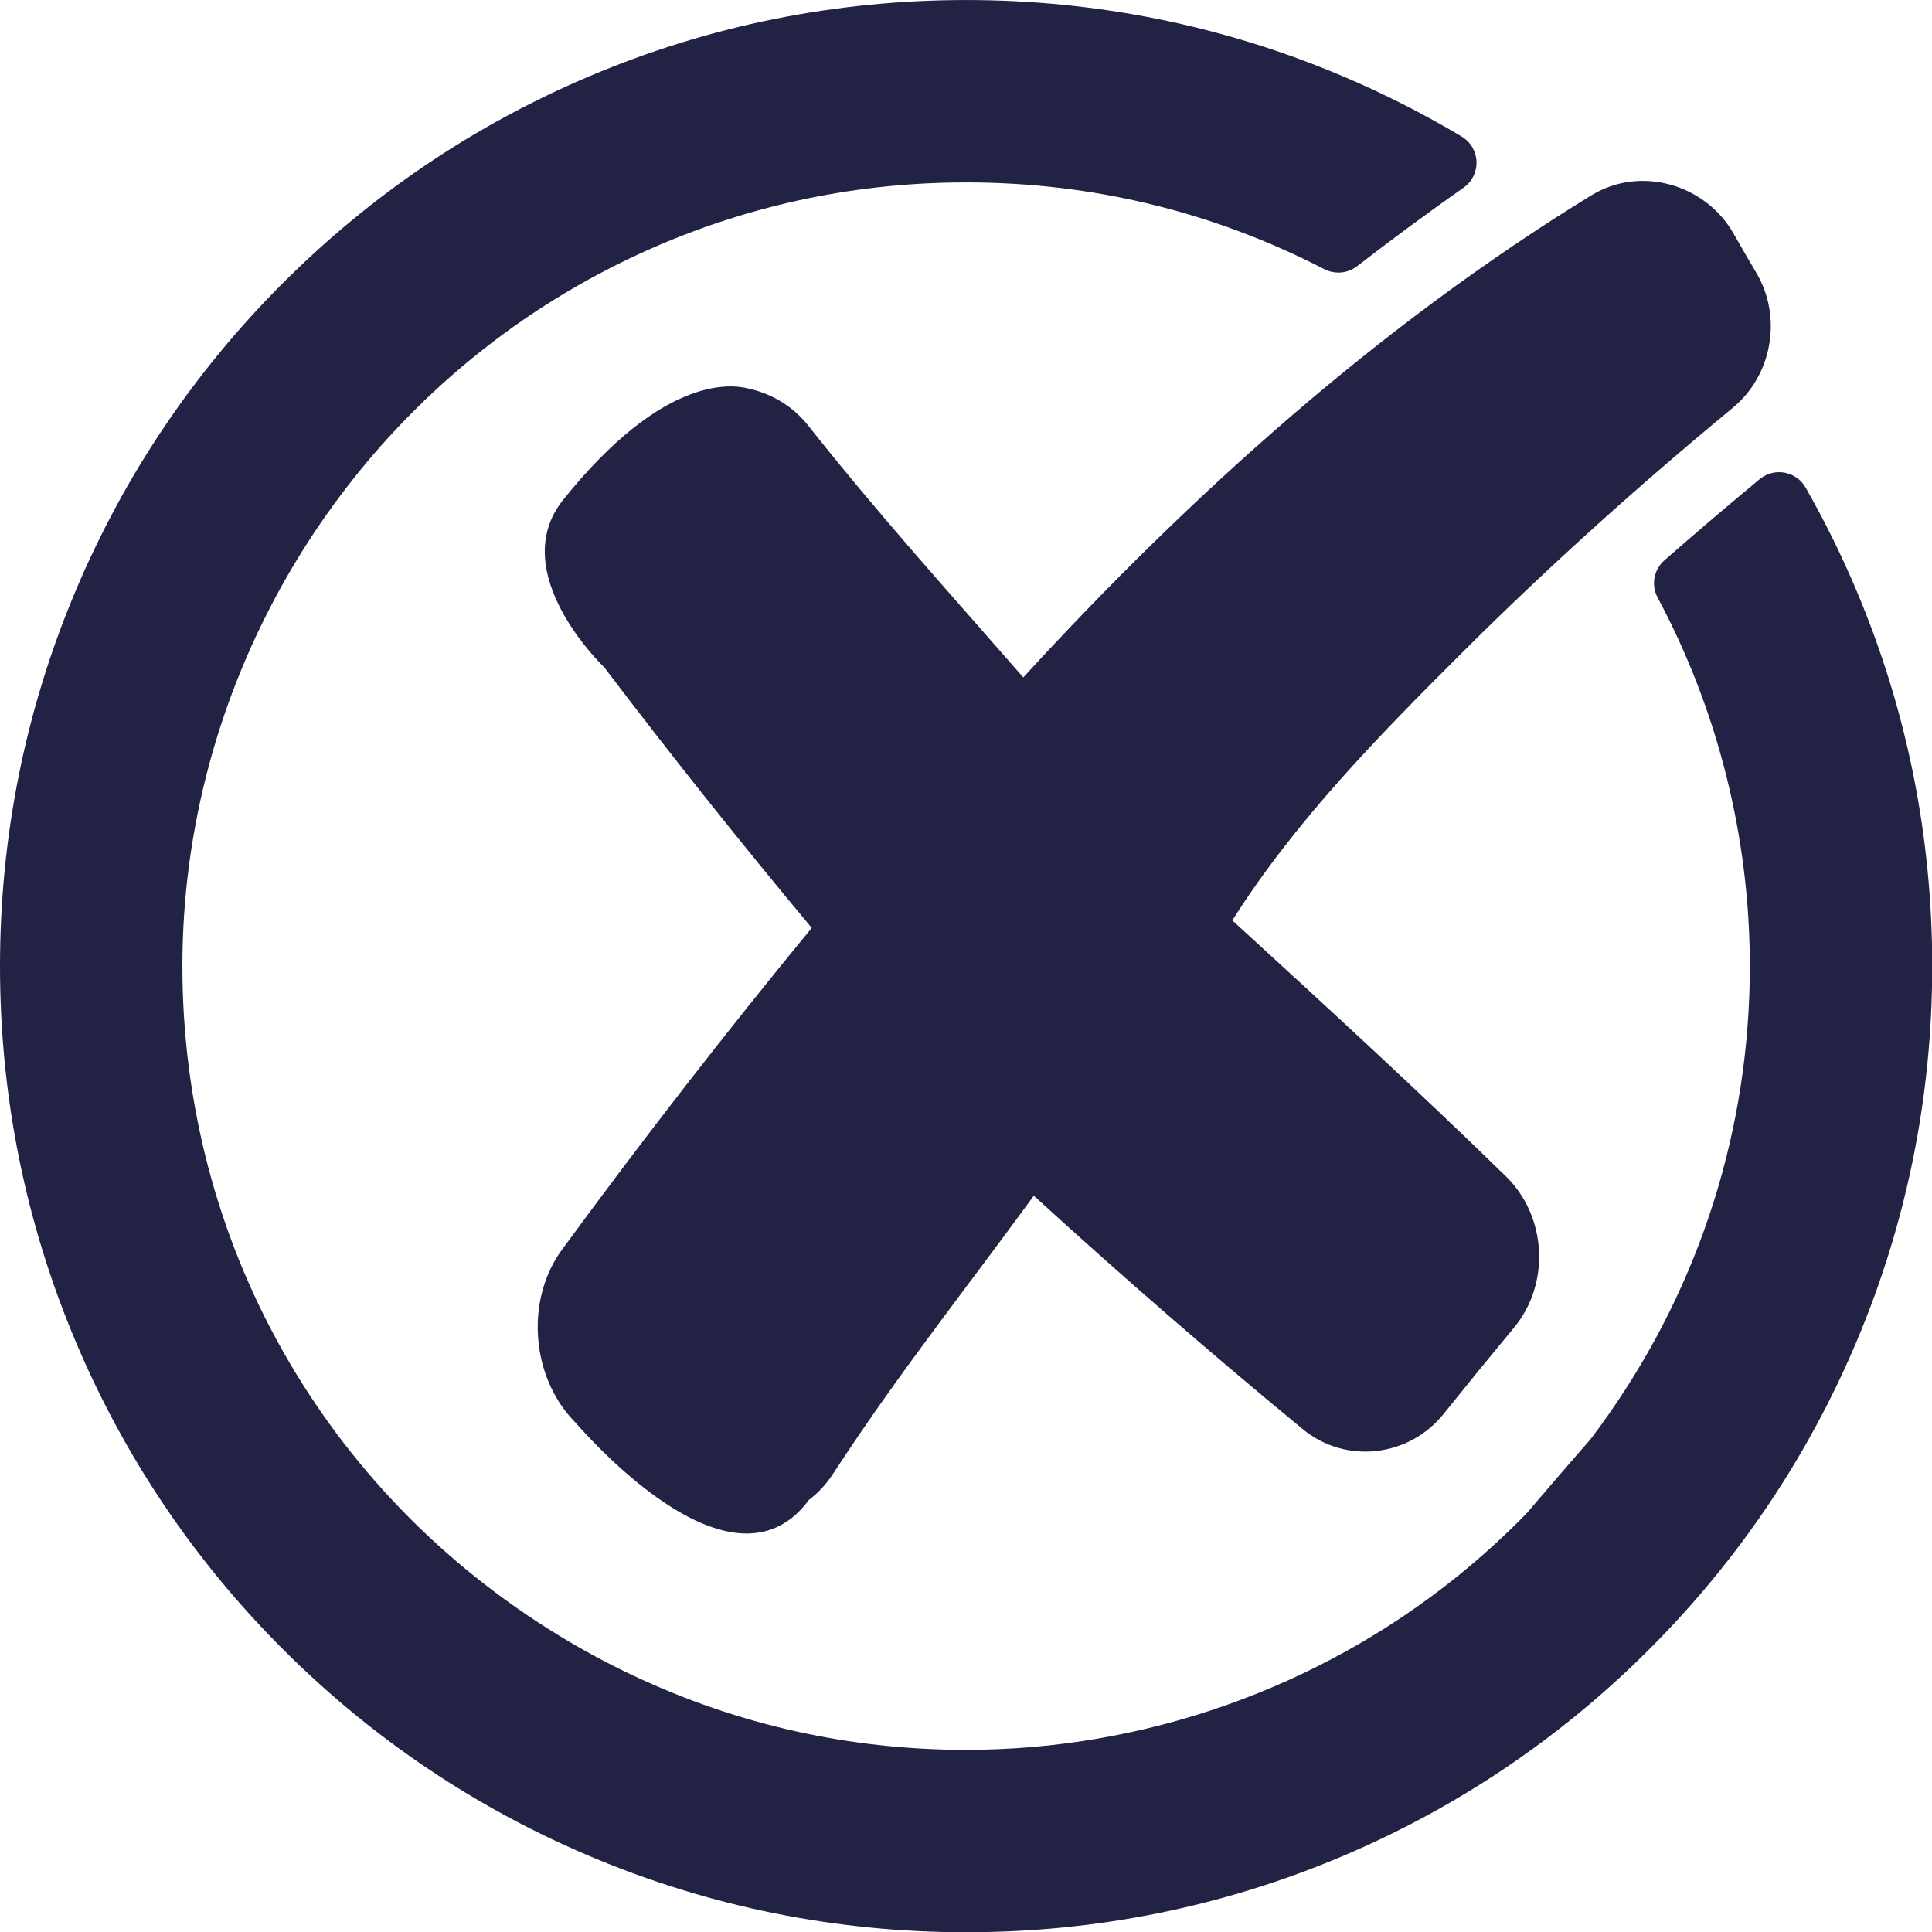
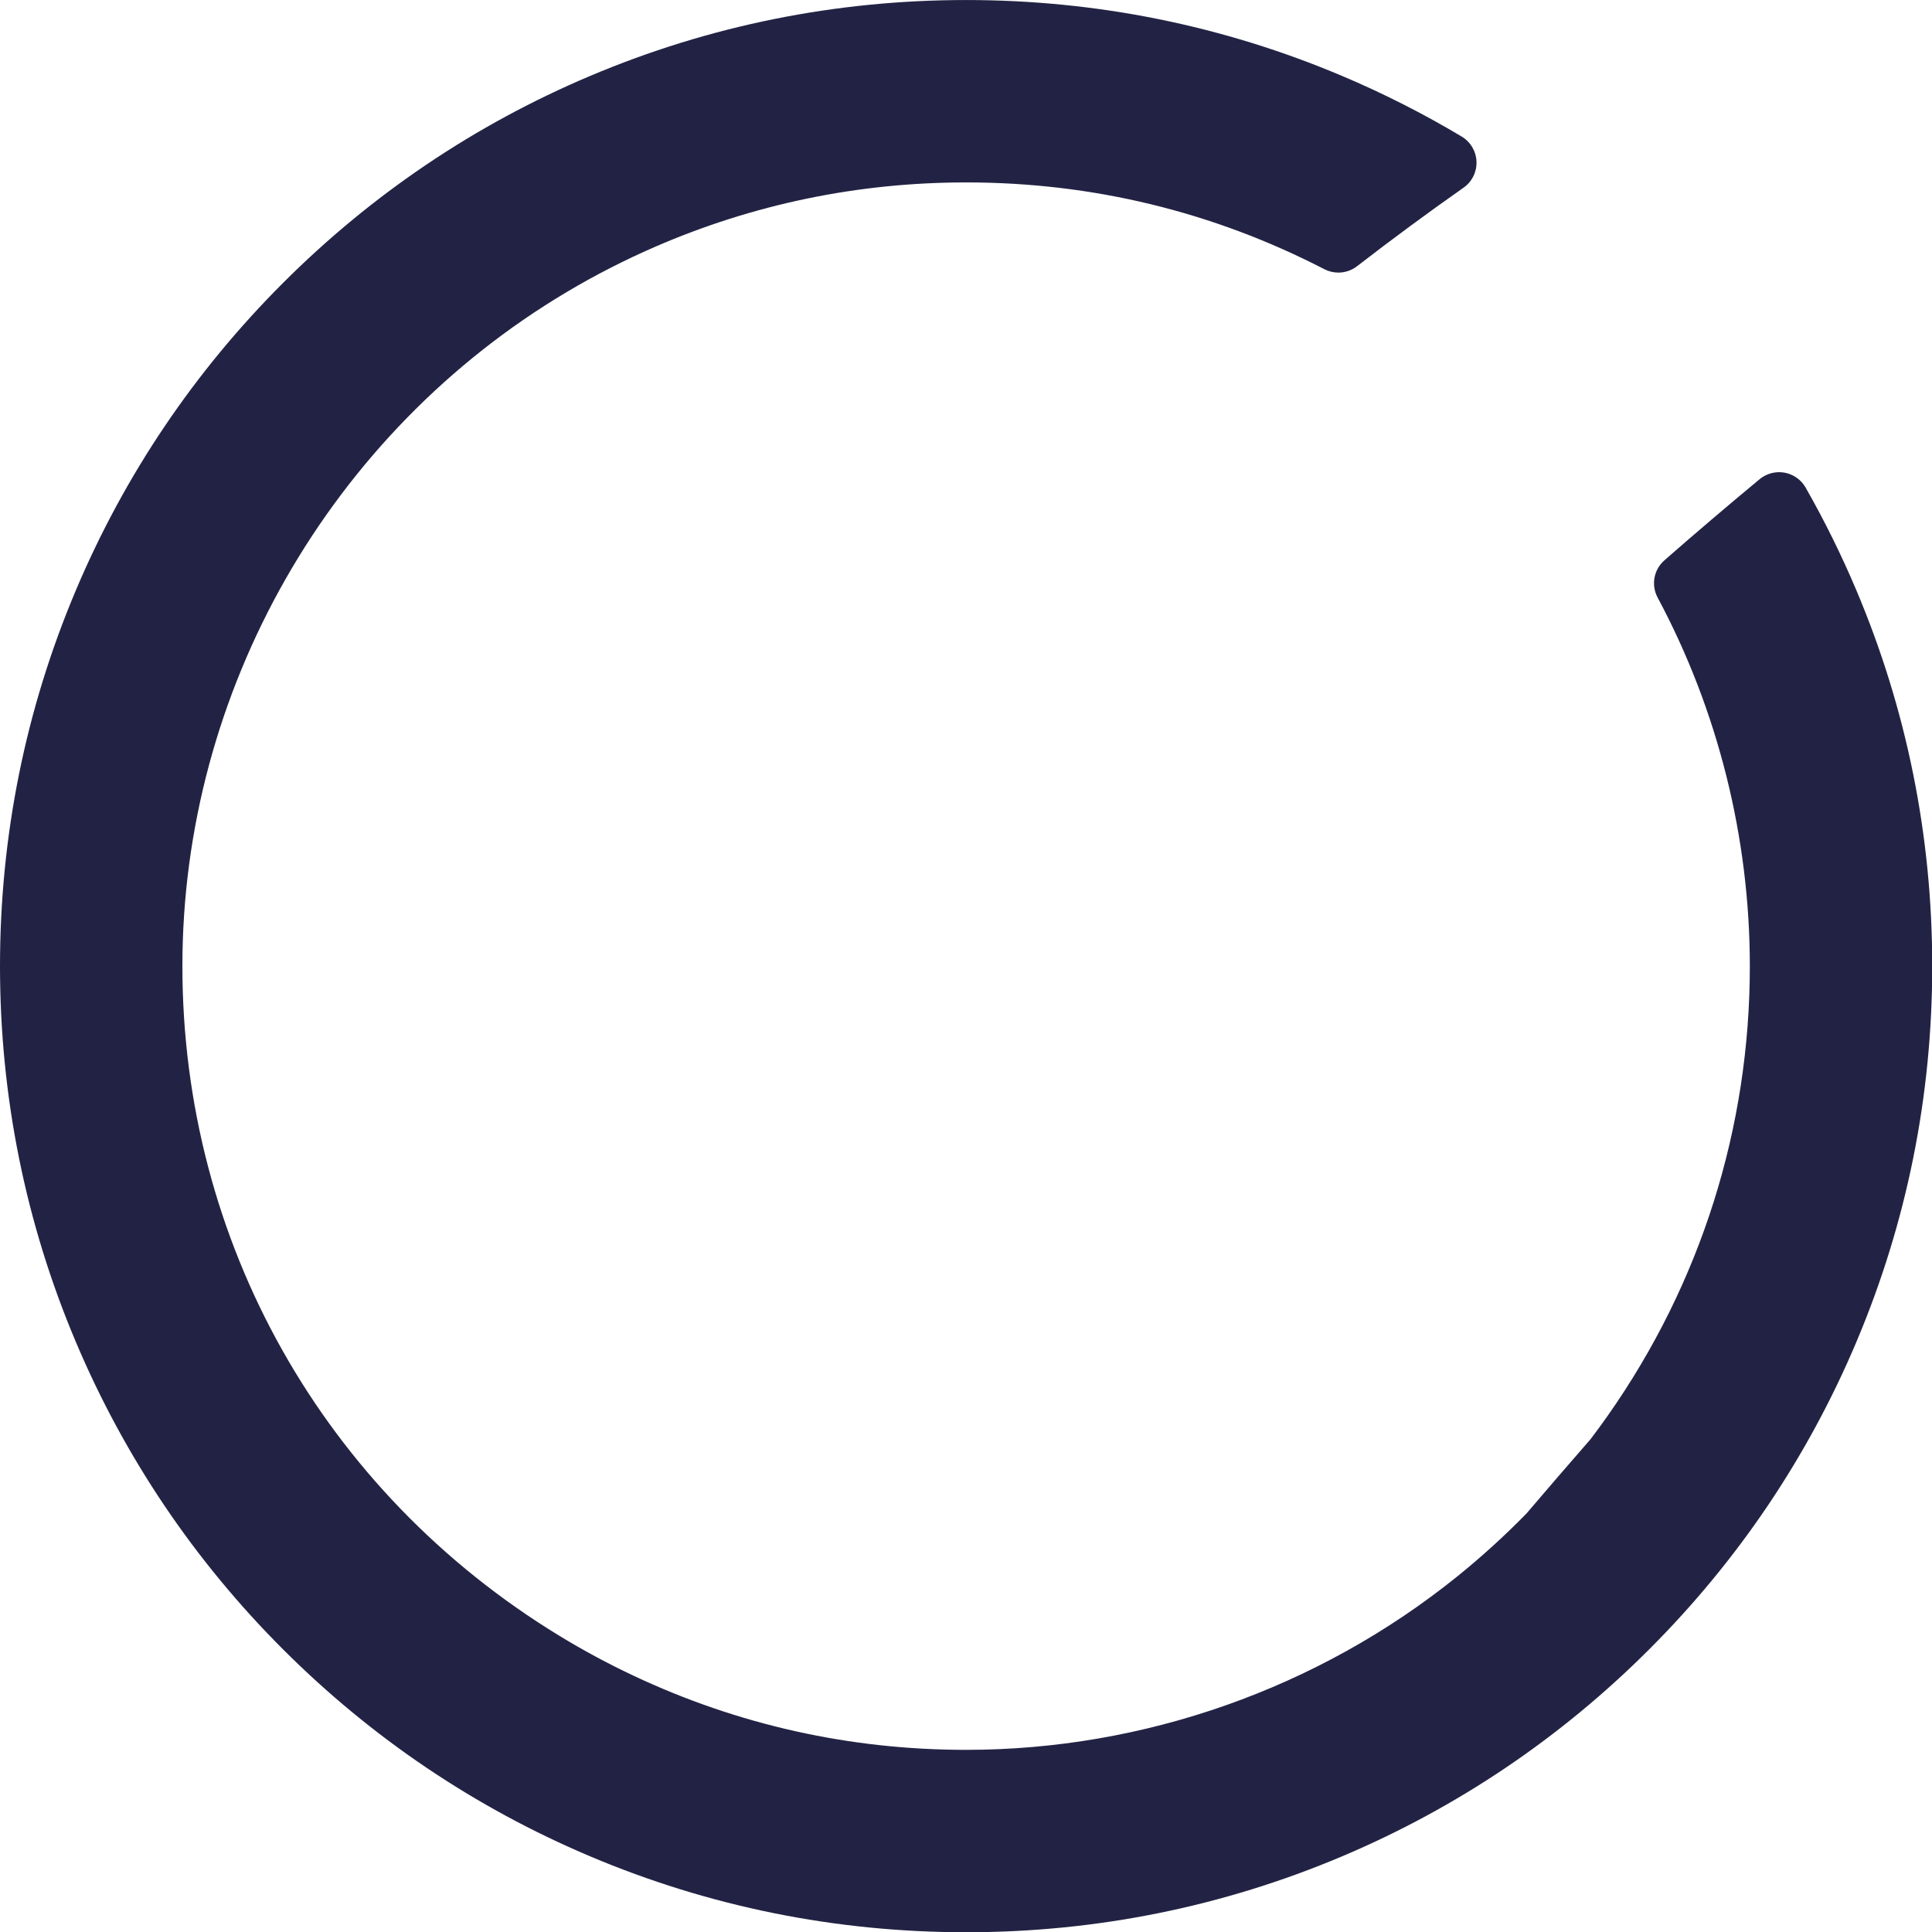
<svg xmlns="http://www.w3.org/2000/svg" fill="#000000" height="387.2" preserveAspectRatio="xMidYMid meet" version="1" viewBox="0.0 0.0 387.2 387.2" width="387.2" zoomAndPan="magnify">
  <g fill="#222344" id="change1_1">
-     <path d="M 205.078 135.762 C 190.168 118.668 176.105 103.152 162.035 85.363 C 161.258 84.371 160.406 83.48 159.504 82.68 L 159.508 82.676 C 159.508 82.676 155.926 79.172 150.195 77.922 C 146.402 76.863 132.707 75.406 112.871 100.164 C 101.145 114.805 121.117 133.762 121.117 133.762 C 134.57 151.48 148.426 168.887 162.684 185.969 C 145.383 207 128.691 228.52 112.602 250.492 C 105.859 259.727 106.297 273.422 113.094 282.508 C 113.699 283.316 114.359 284.09 115.062 284.82 C 122.344 293.082 148.023 319.648 162.117 300.605 C 163.941 299.227 165.57 297.496 166.91 295.434 C 180.234 275.016 192.824 259.336 207.191 239.637 C 224.758 255.688 242.723 271.289 261.086 286.422 C 269.699 293.52 282.402 292.02 289.34 283.348 C 293.996 277.543 298.699 271.777 303.449 266.047 C 310.738 257.258 309.988 243.75 301.828 235.781 C 283.914 218.289 265.441 201.371 246.977 184.465 C 259.512 164.582 276.598 147.176 293.164 130.664 C 310.395 113.488 328.527 97.207 347.289 81.723 C 355.215 75.176 357.223 63.504 351.992 54.672 C 350.449 52.066 348.922 49.438 347.426 46.809 C 341.793 36.906 328.762 33.129 318.93 39.148 C 276.621 65.059 238.535 99.238 205.078 135.762" />
    <path d="M 372.023 118.254 C 369.055 111.23 365.641 104.32 361.871 97.719 C 360.785 95.812 358.75 94.633 356.555 94.633 C 355.137 94.633 353.75 95.133 352.656 96.035 C 346.141 101.438 339.719 106.906 333.578 112.289 C 331.43 114.172 330.867 117.246 332.215 119.766 C 344.301 142.352 350.691 167.895 350.691 193.625 C 350.691 226.031 340.859 257.164 322.258 283.66 C 321.16 285.223 320.027 286.777 318.883 288.285 L 318.645 288.578 C 314.43 293.406 310.152 298.367 305.93 303.324 C 301.555 307.801 296.867 312.062 292 315.984 C 264.219 338.367 229.281 350.695 193.625 350.695 C 170.324 350.695 147.883 345.688 126.922 335.812 C 121.84 333.422 116.832 330.723 112.035 327.793 C 64.773 298.945 36.555 248.789 36.555 193.625 C 36.555 138.539 66.082 86.762 113.613 58.508 C 119.27 55.145 125.199 52.109 131.23 49.488 C 150.973 40.91 171.965 36.559 193.625 36.559 C 218.906 36.559 243.062 42.41 265.422 53.953 C 266.285 54.398 267.258 54.633 268.23 54.633 C 269.574 54.633 270.902 54.18 271.969 53.355 C 279.027 47.898 286.211 42.602 293.312 37.617 C 295.016 36.422 295.984 34.469 295.91 32.391 C 295.832 30.312 294.723 28.434 292.938 27.367 C 285.297 22.797 277.238 18.711 268.996 15.227 C 245.113 5.125 219.754 0.004 193.625 0.004 C 167.492 0.004 142.137 5.125 118.25 15.227 C 95.191 24.98 74.488 38.938 56.711 56.715 C 38.934 74.488 24.977 95.195 15.223 118.254 C 5.121 142.137 0 167.496 0 193.625 C 0 219.758 5.121 245.117 15.223 269 C 24.977 292.059 38.934 312.766 56.711 330.539 C 74.488 348.316 95.191 362.273 118.25 372.027 C 142.133 382.129 167.492 387.25 193.625 387.25 C 219.754 387.25 245.113 382.129 268.996 372.027 C 292.055 362.273 312.762 348.316 330.535 330.539 C 348.312 312.766 362.27 292.059 372.023 269 C 382.125 245.113 387.246 219.758 387.246 193.625 C 387.246 167.496 382.125 142.137 372.023 118.254" />
  </g>
</svg>